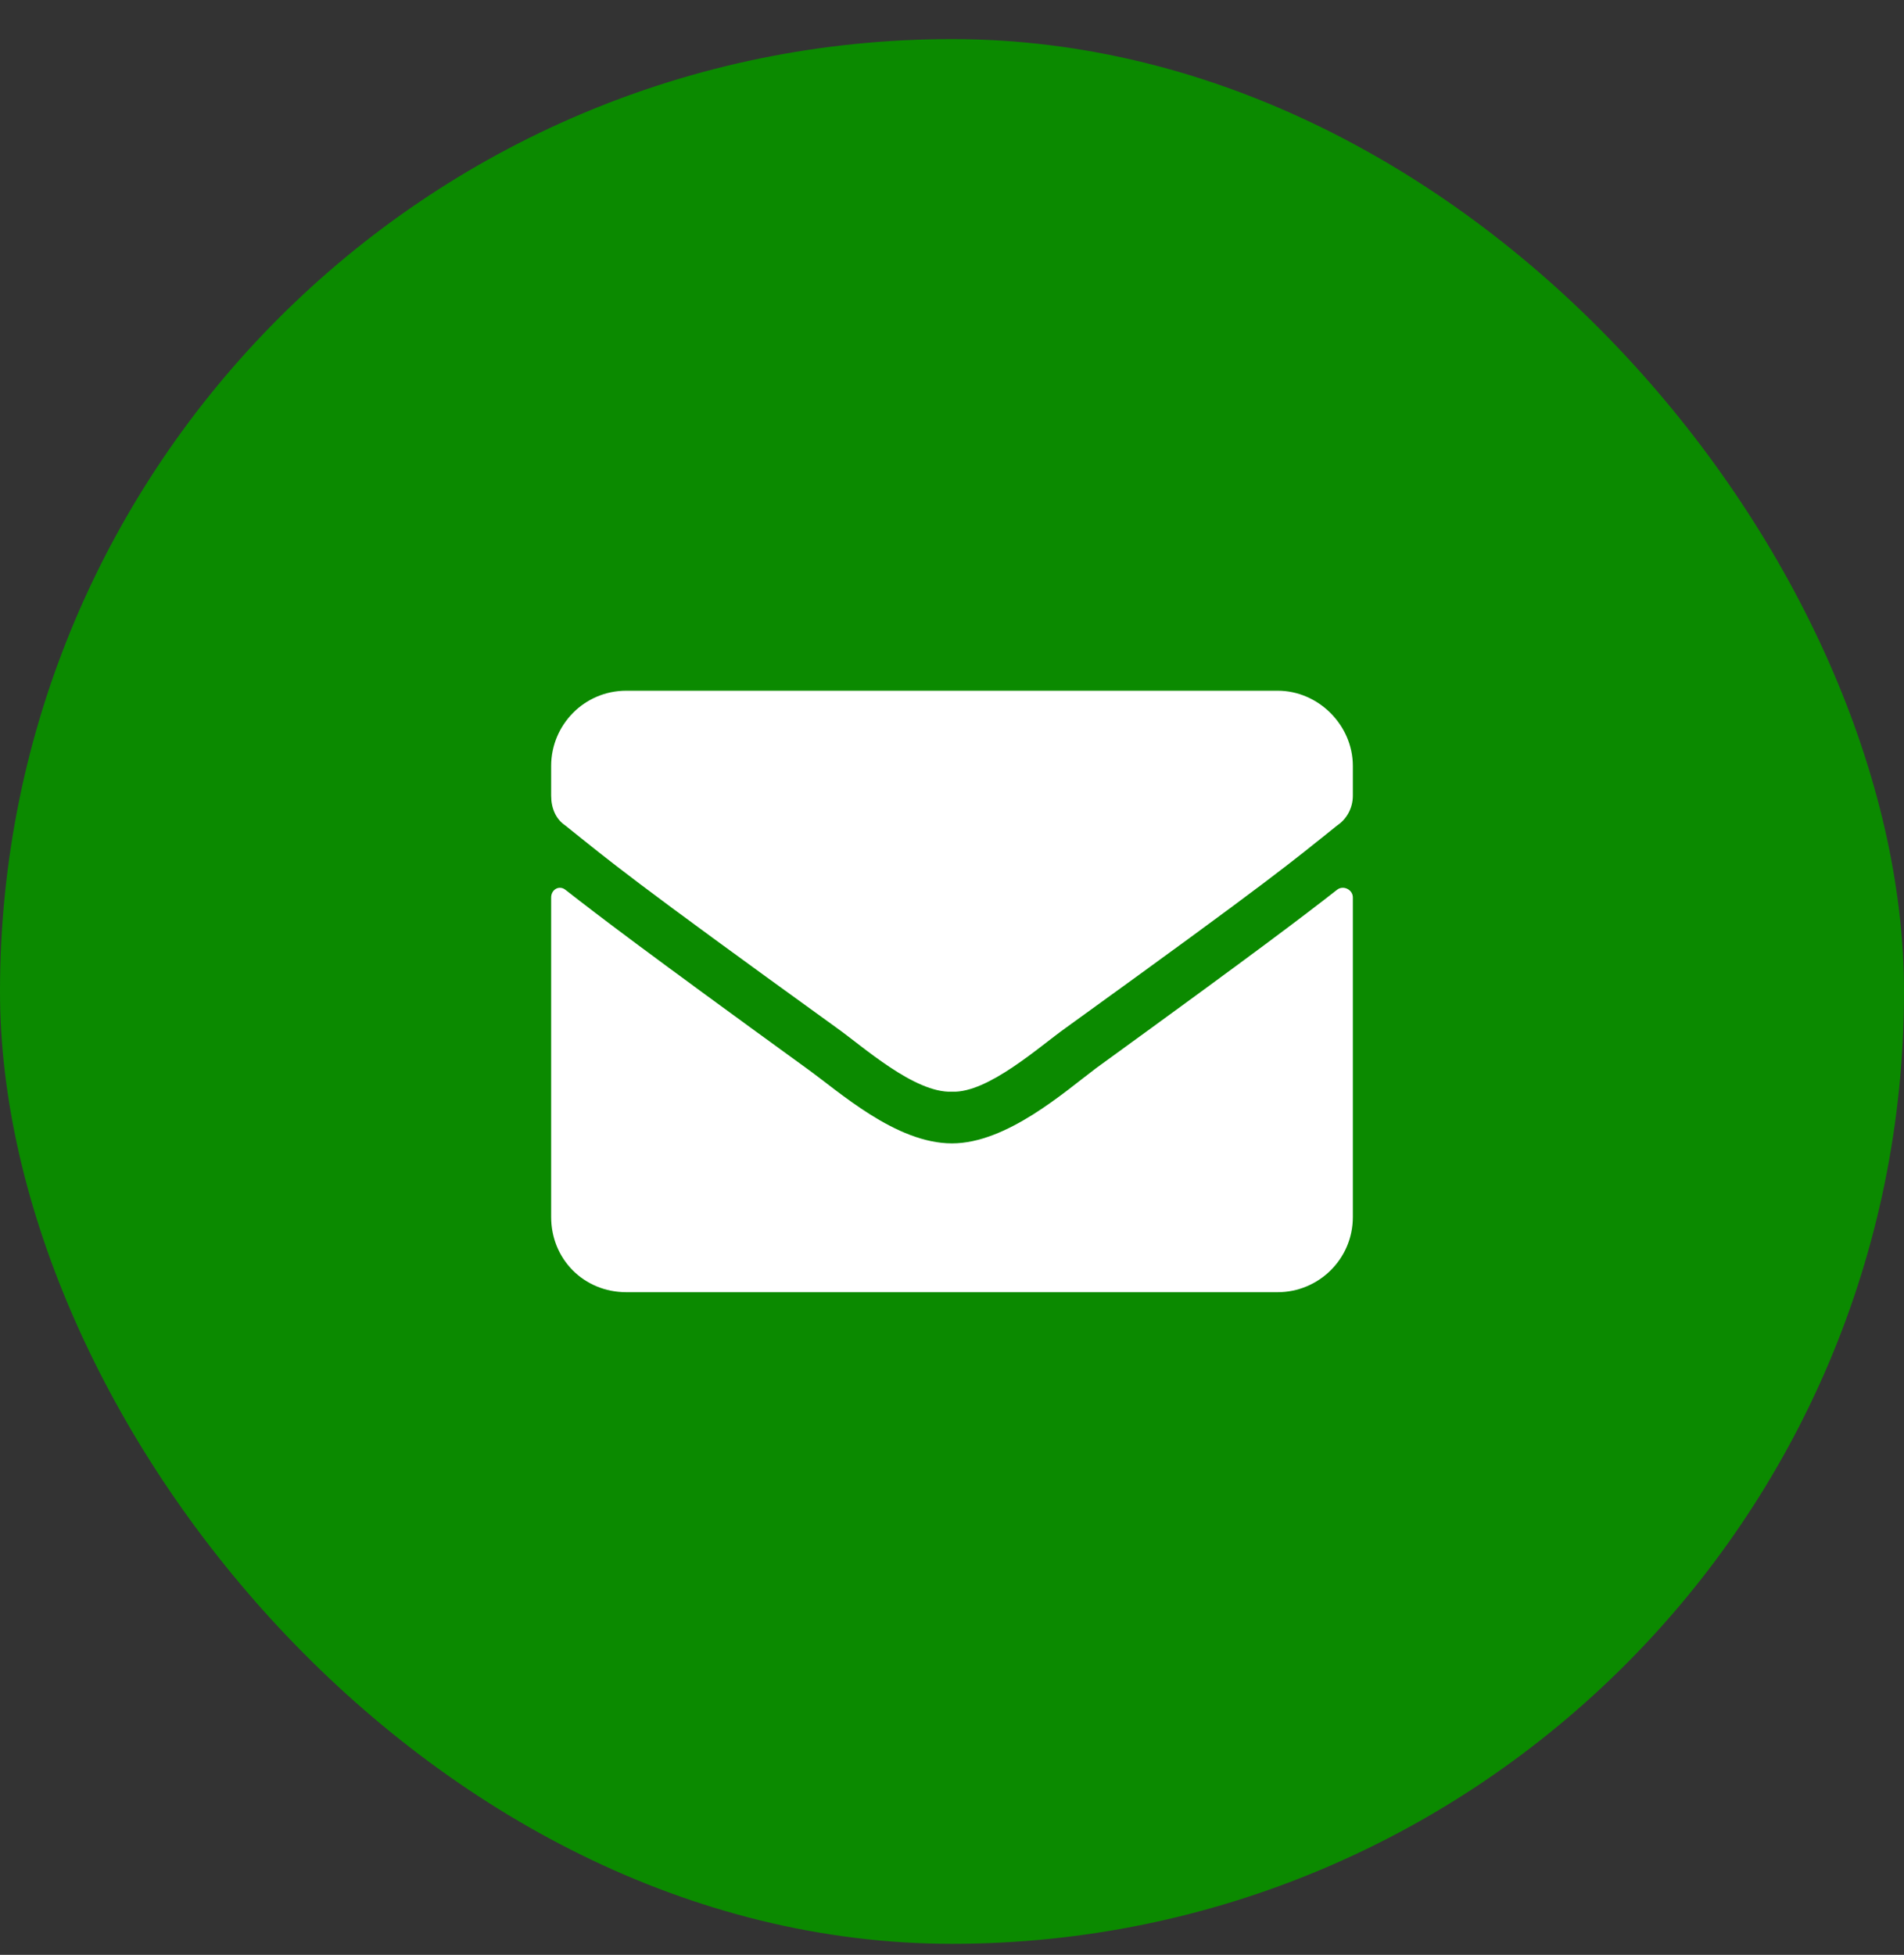
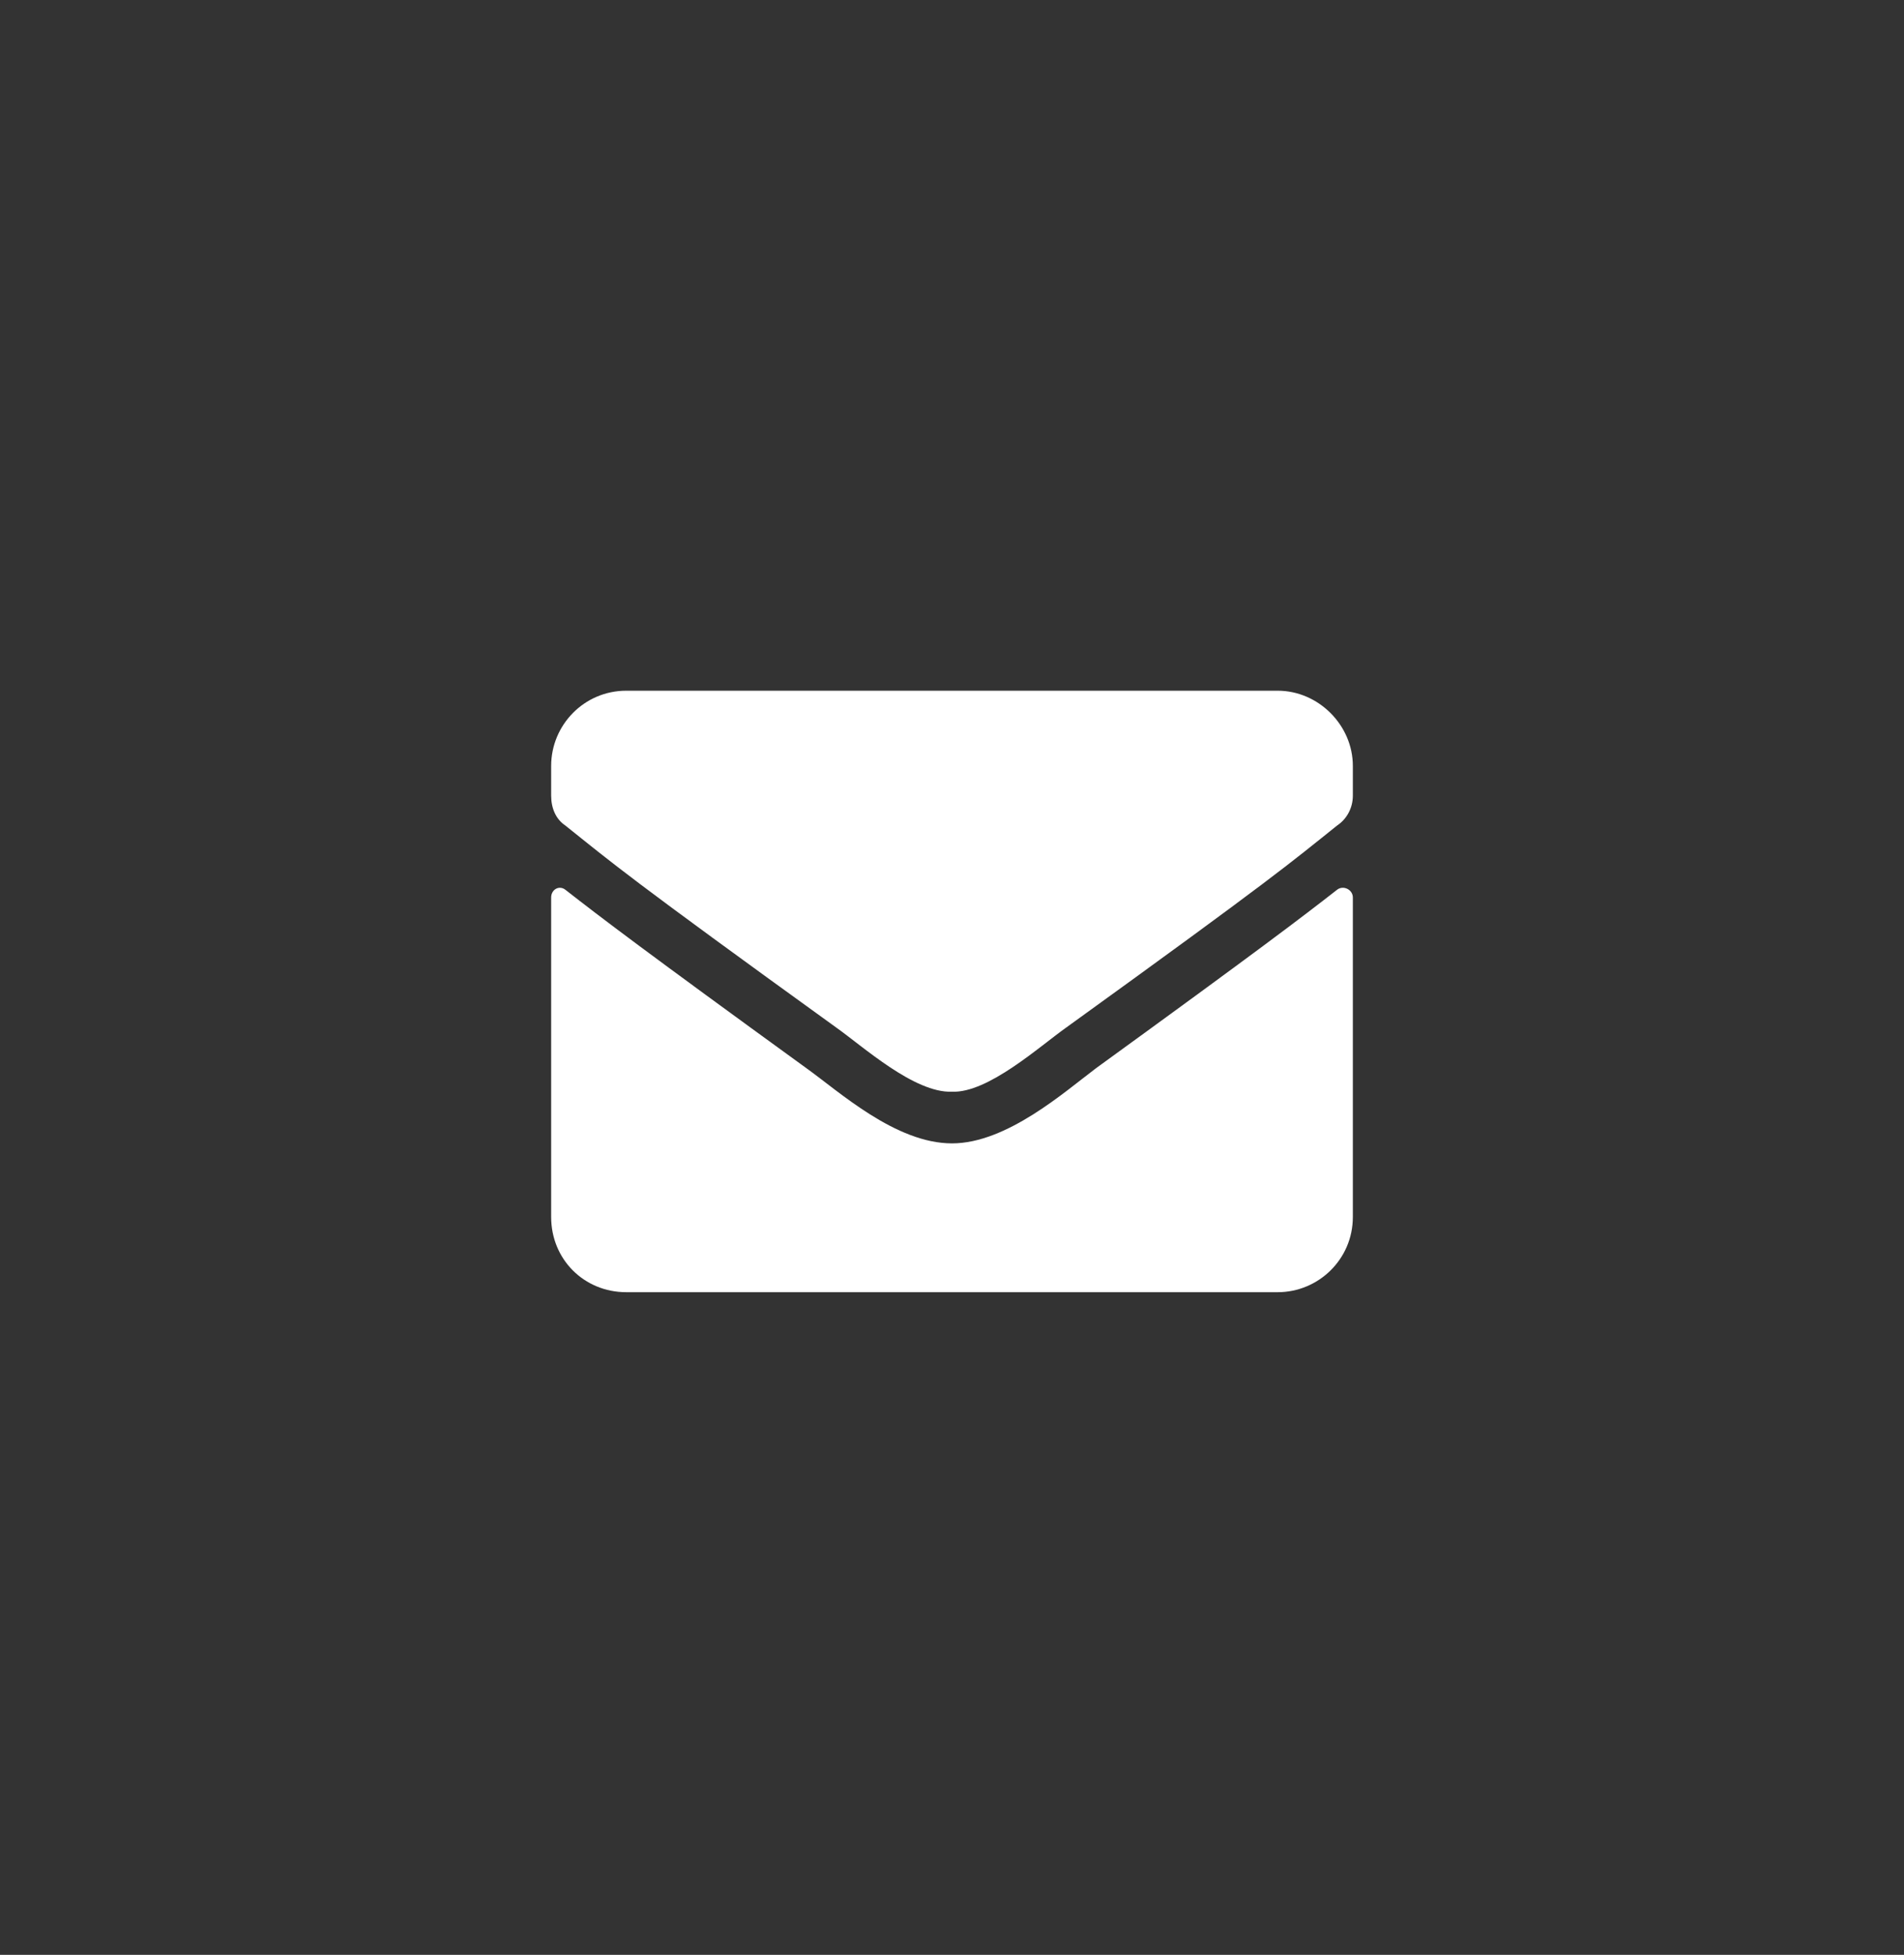
<svg xmlns="http://www.w3.org/2000/svg" width="38" height="39" viewBox="0 0 38 39" fill="none">
  <rect x="0" y="0" width="38" height="39" fill="#333333" stroke="none" />
-   <rect y="0.78" width="38" height="38" rx="19" fill="#0B8A00" />
  <path d="M26.688 17.749C26.812 17.655 27 17.749 27 17.905V24.28C27 25.124 26.312 25.78 25.5 25.78H12.5C11.656 25.78 11 25.124 11 24.28V17.905C11 17.749 11.156 17.655 11.281 17.749C12 18.311 12.906 18.999 16.094 21.311C16.75 21.78 17.875 22.811 19 22.811C20.094 22.811 21.25 21.78 21.875 21.311C25.062 18.999 25.969 18.311 26.688 17.749ZM19 21.78C18.25 21.811 17.219 20.874 16.688 20.499C12.531 17.499 12.219 17.218 11.281 16.468C11.094 16.343 11 16.124 11 15.874V15.28C11 14.467 11.656 13.78 12.5 13.78H25.5C26.312 13.78 27 14.467 27 15.28V15.874C27 16.124 26.875 16.343 26.688 16.468C25.75 17.218 25.438 17.499 21.281 20.499C20.75 20.874 19.719 21.811 19 21.78Z" fill="white" />
</svg>